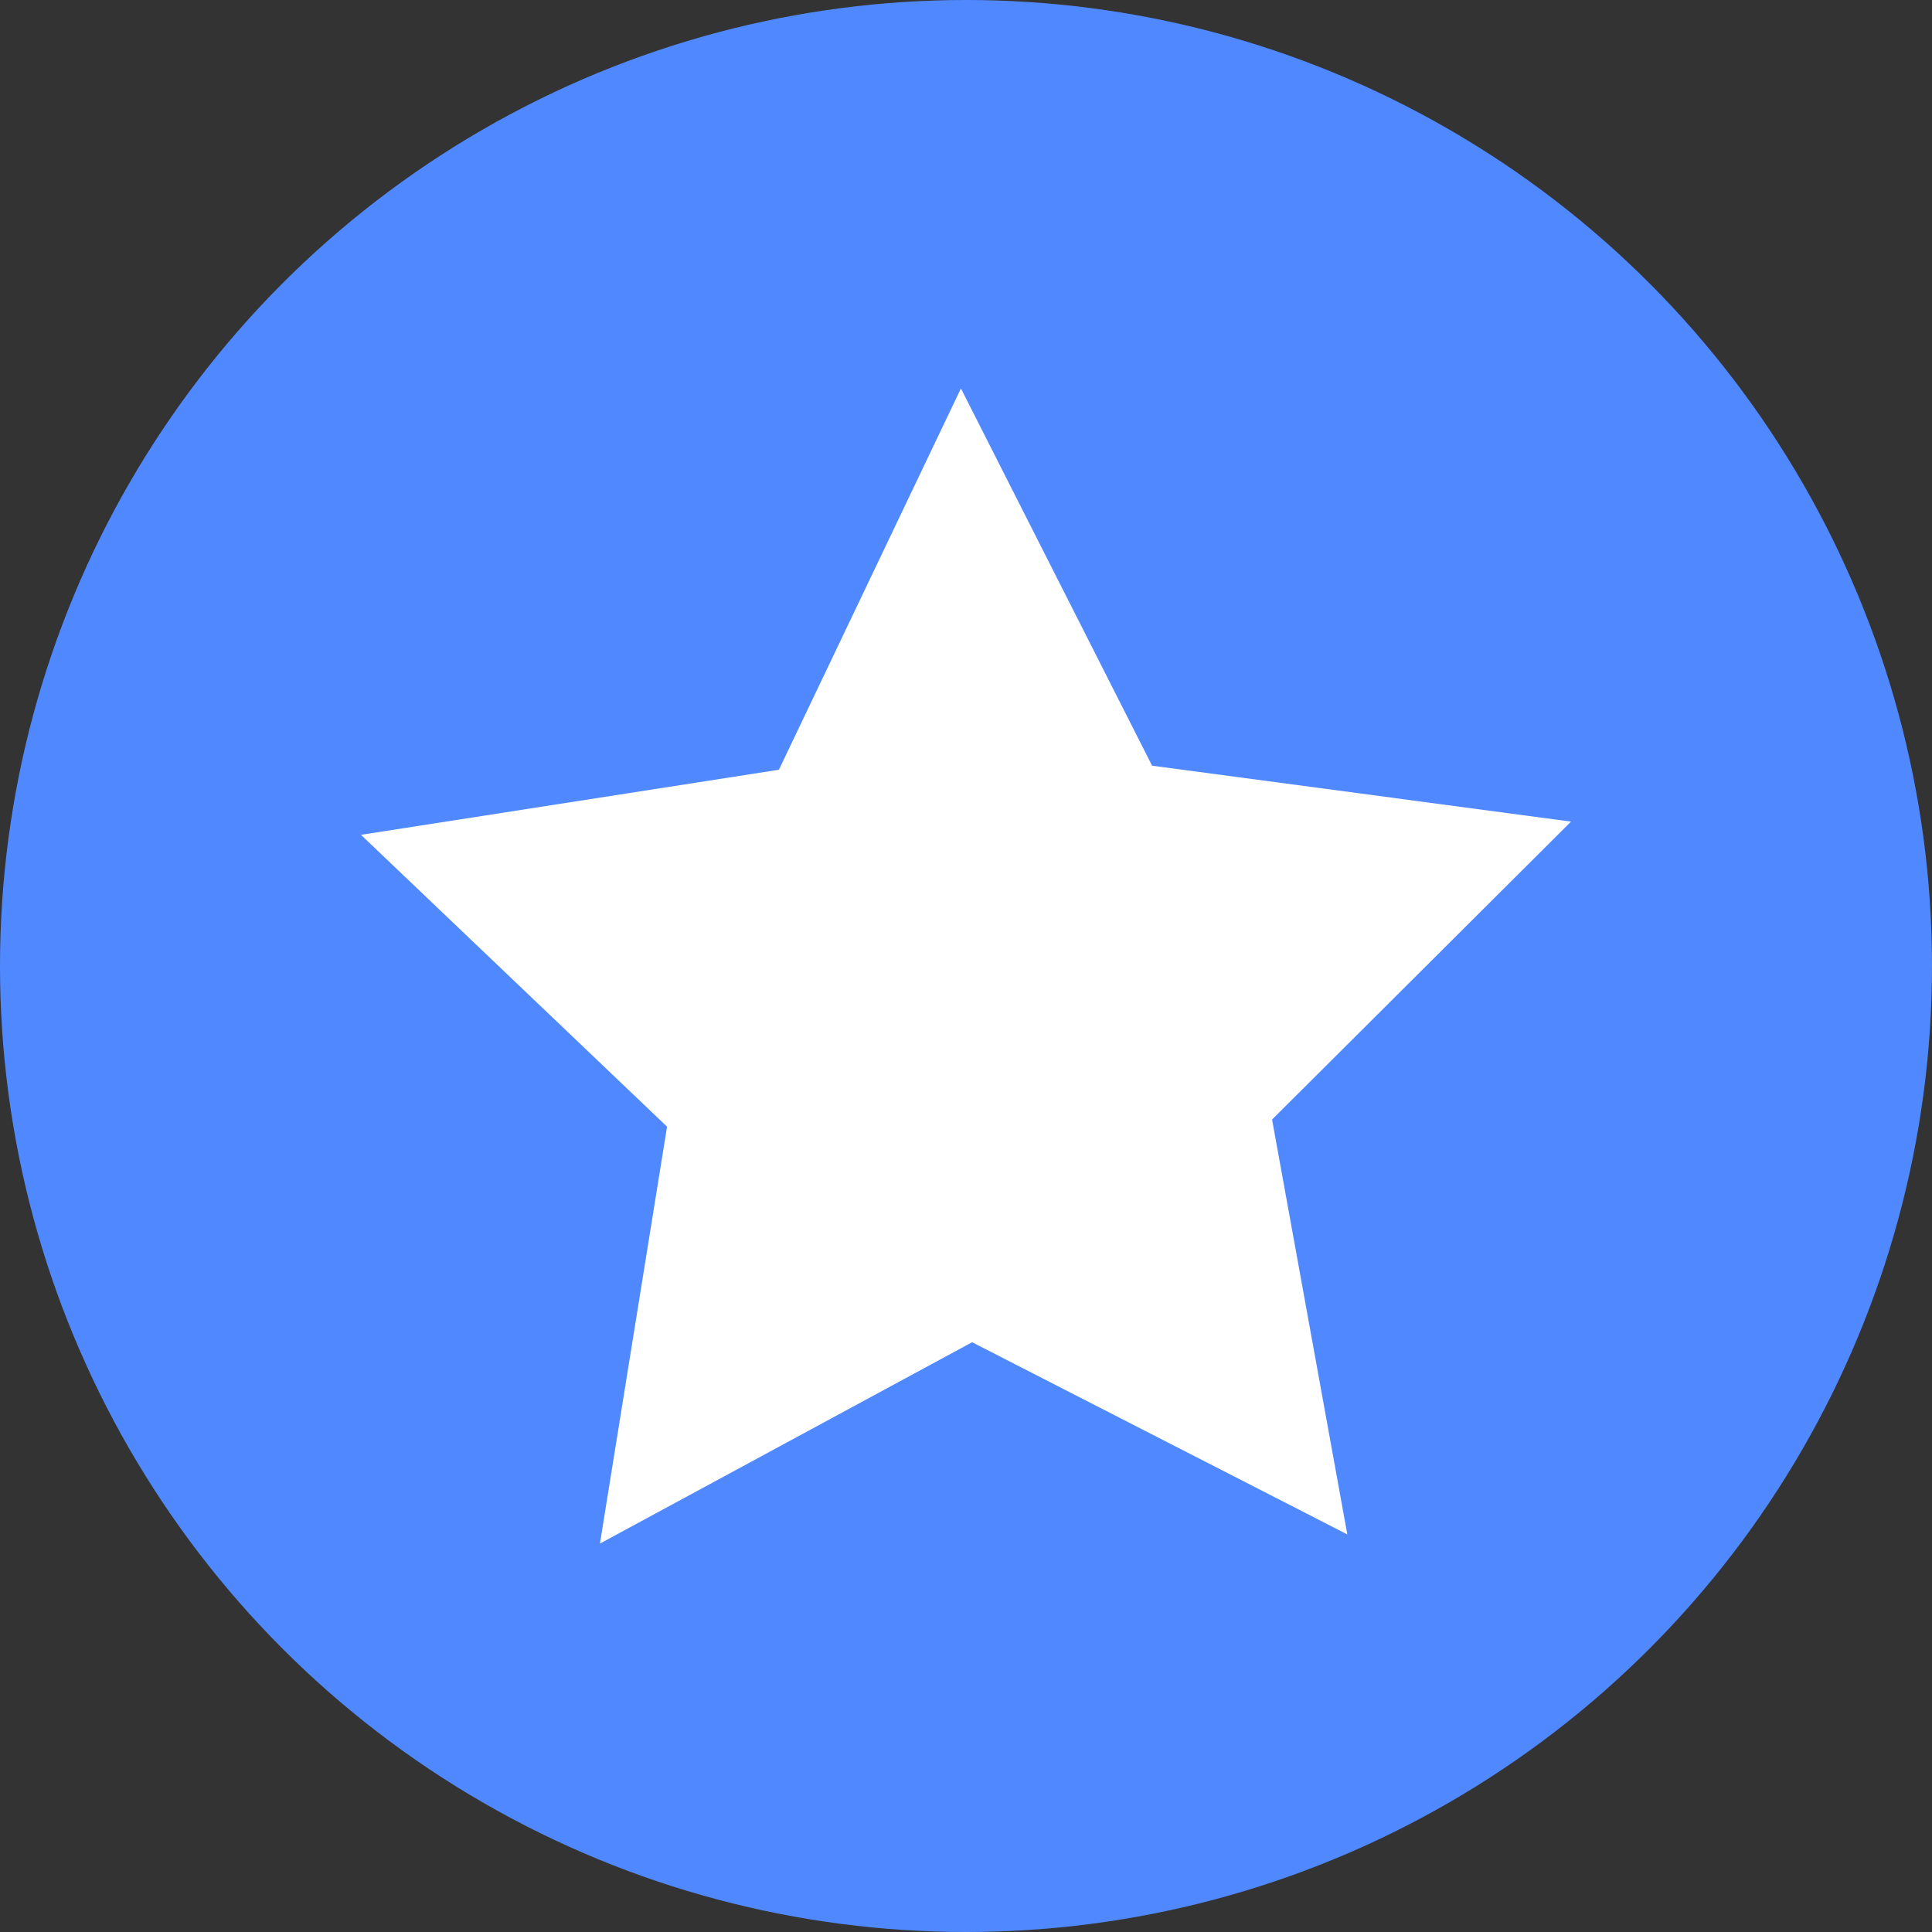
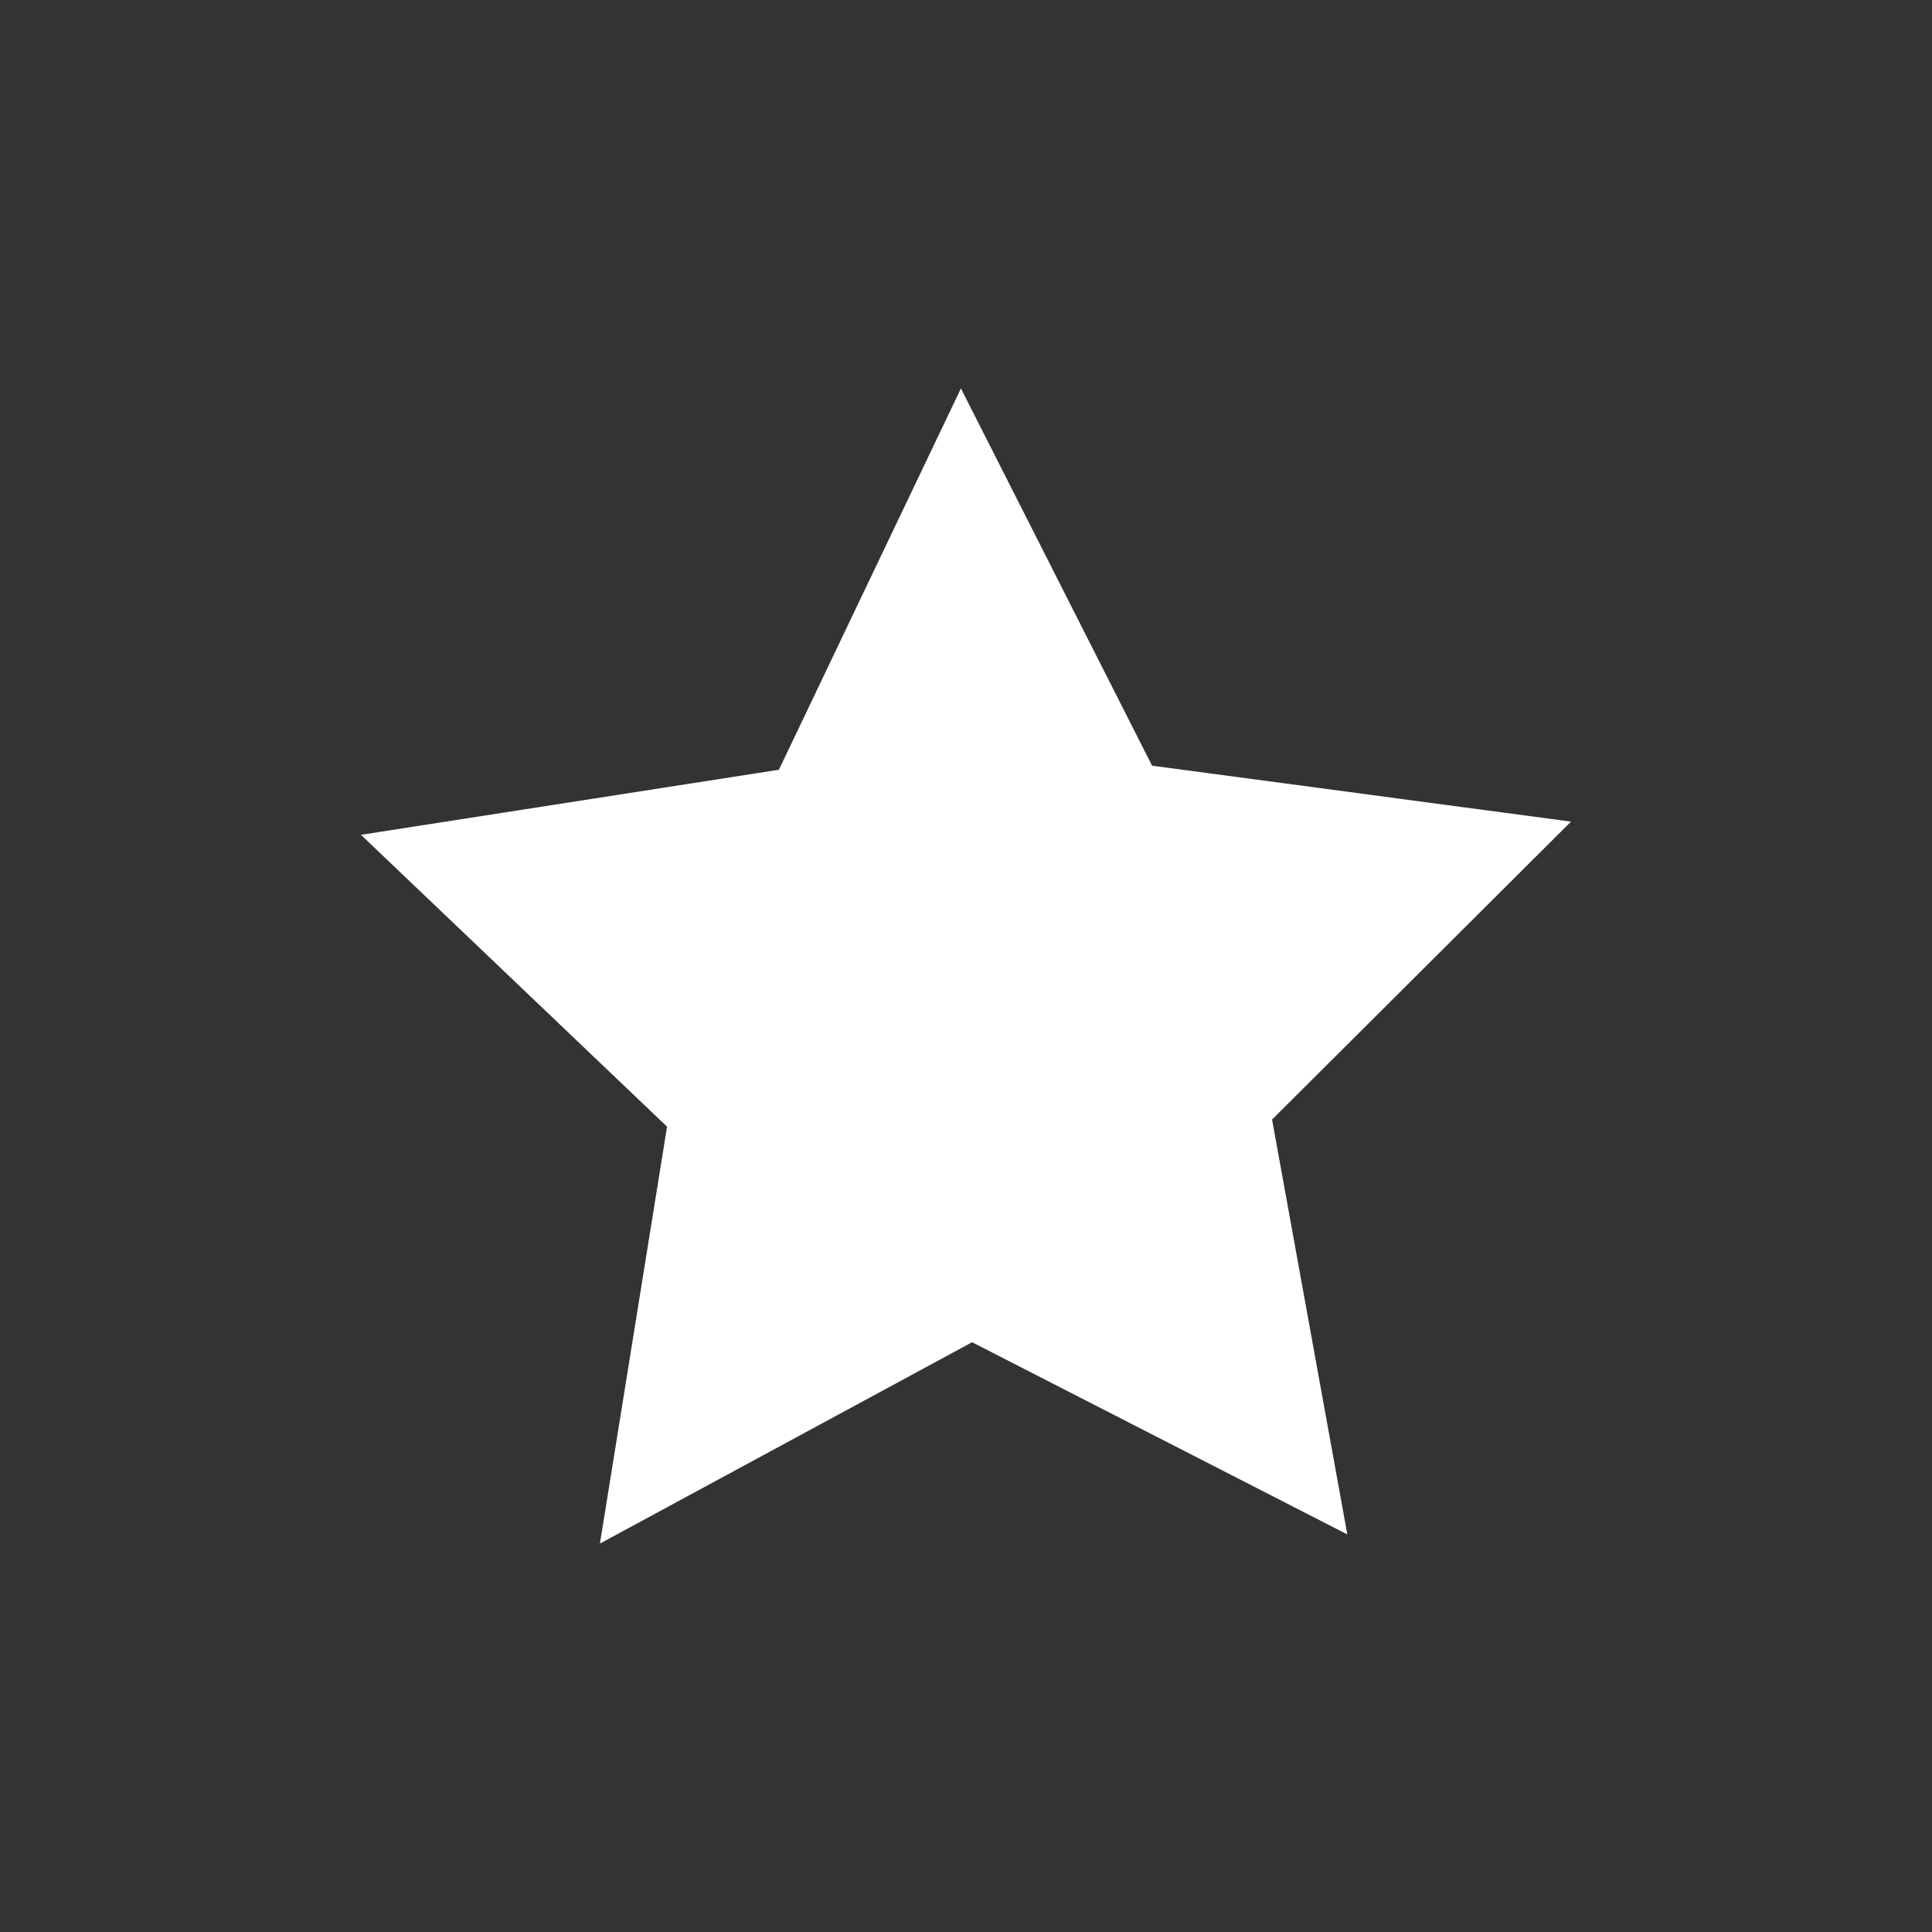
<svg xmlns="http://www.w3.org/2000/svg" width="19" height="19" viewBox="0 0 19 19">
  <rect x="0" y="0" width="19" height="19" fill="#333333" stroke="none" />
  <g id="Vrstva_2" data-name="Vrstva 2">
    <g id="Vrstva_1-2" data-name="Vrstva 1">
-       <circle cx="9.5" cy="9.5" r="9.5" fill="#5089ff" />
      <polygon points="11.33 7.53 15.45 8.08 12.51 11.01 13.25 15.09 9.56 13.2 5.9 15.18 6.56 11.08 3.55 8.21 7.66 7.57 9.45 3.82 11.33 7.53" fill="#fff" />
    </g>
  </g>
</svg>